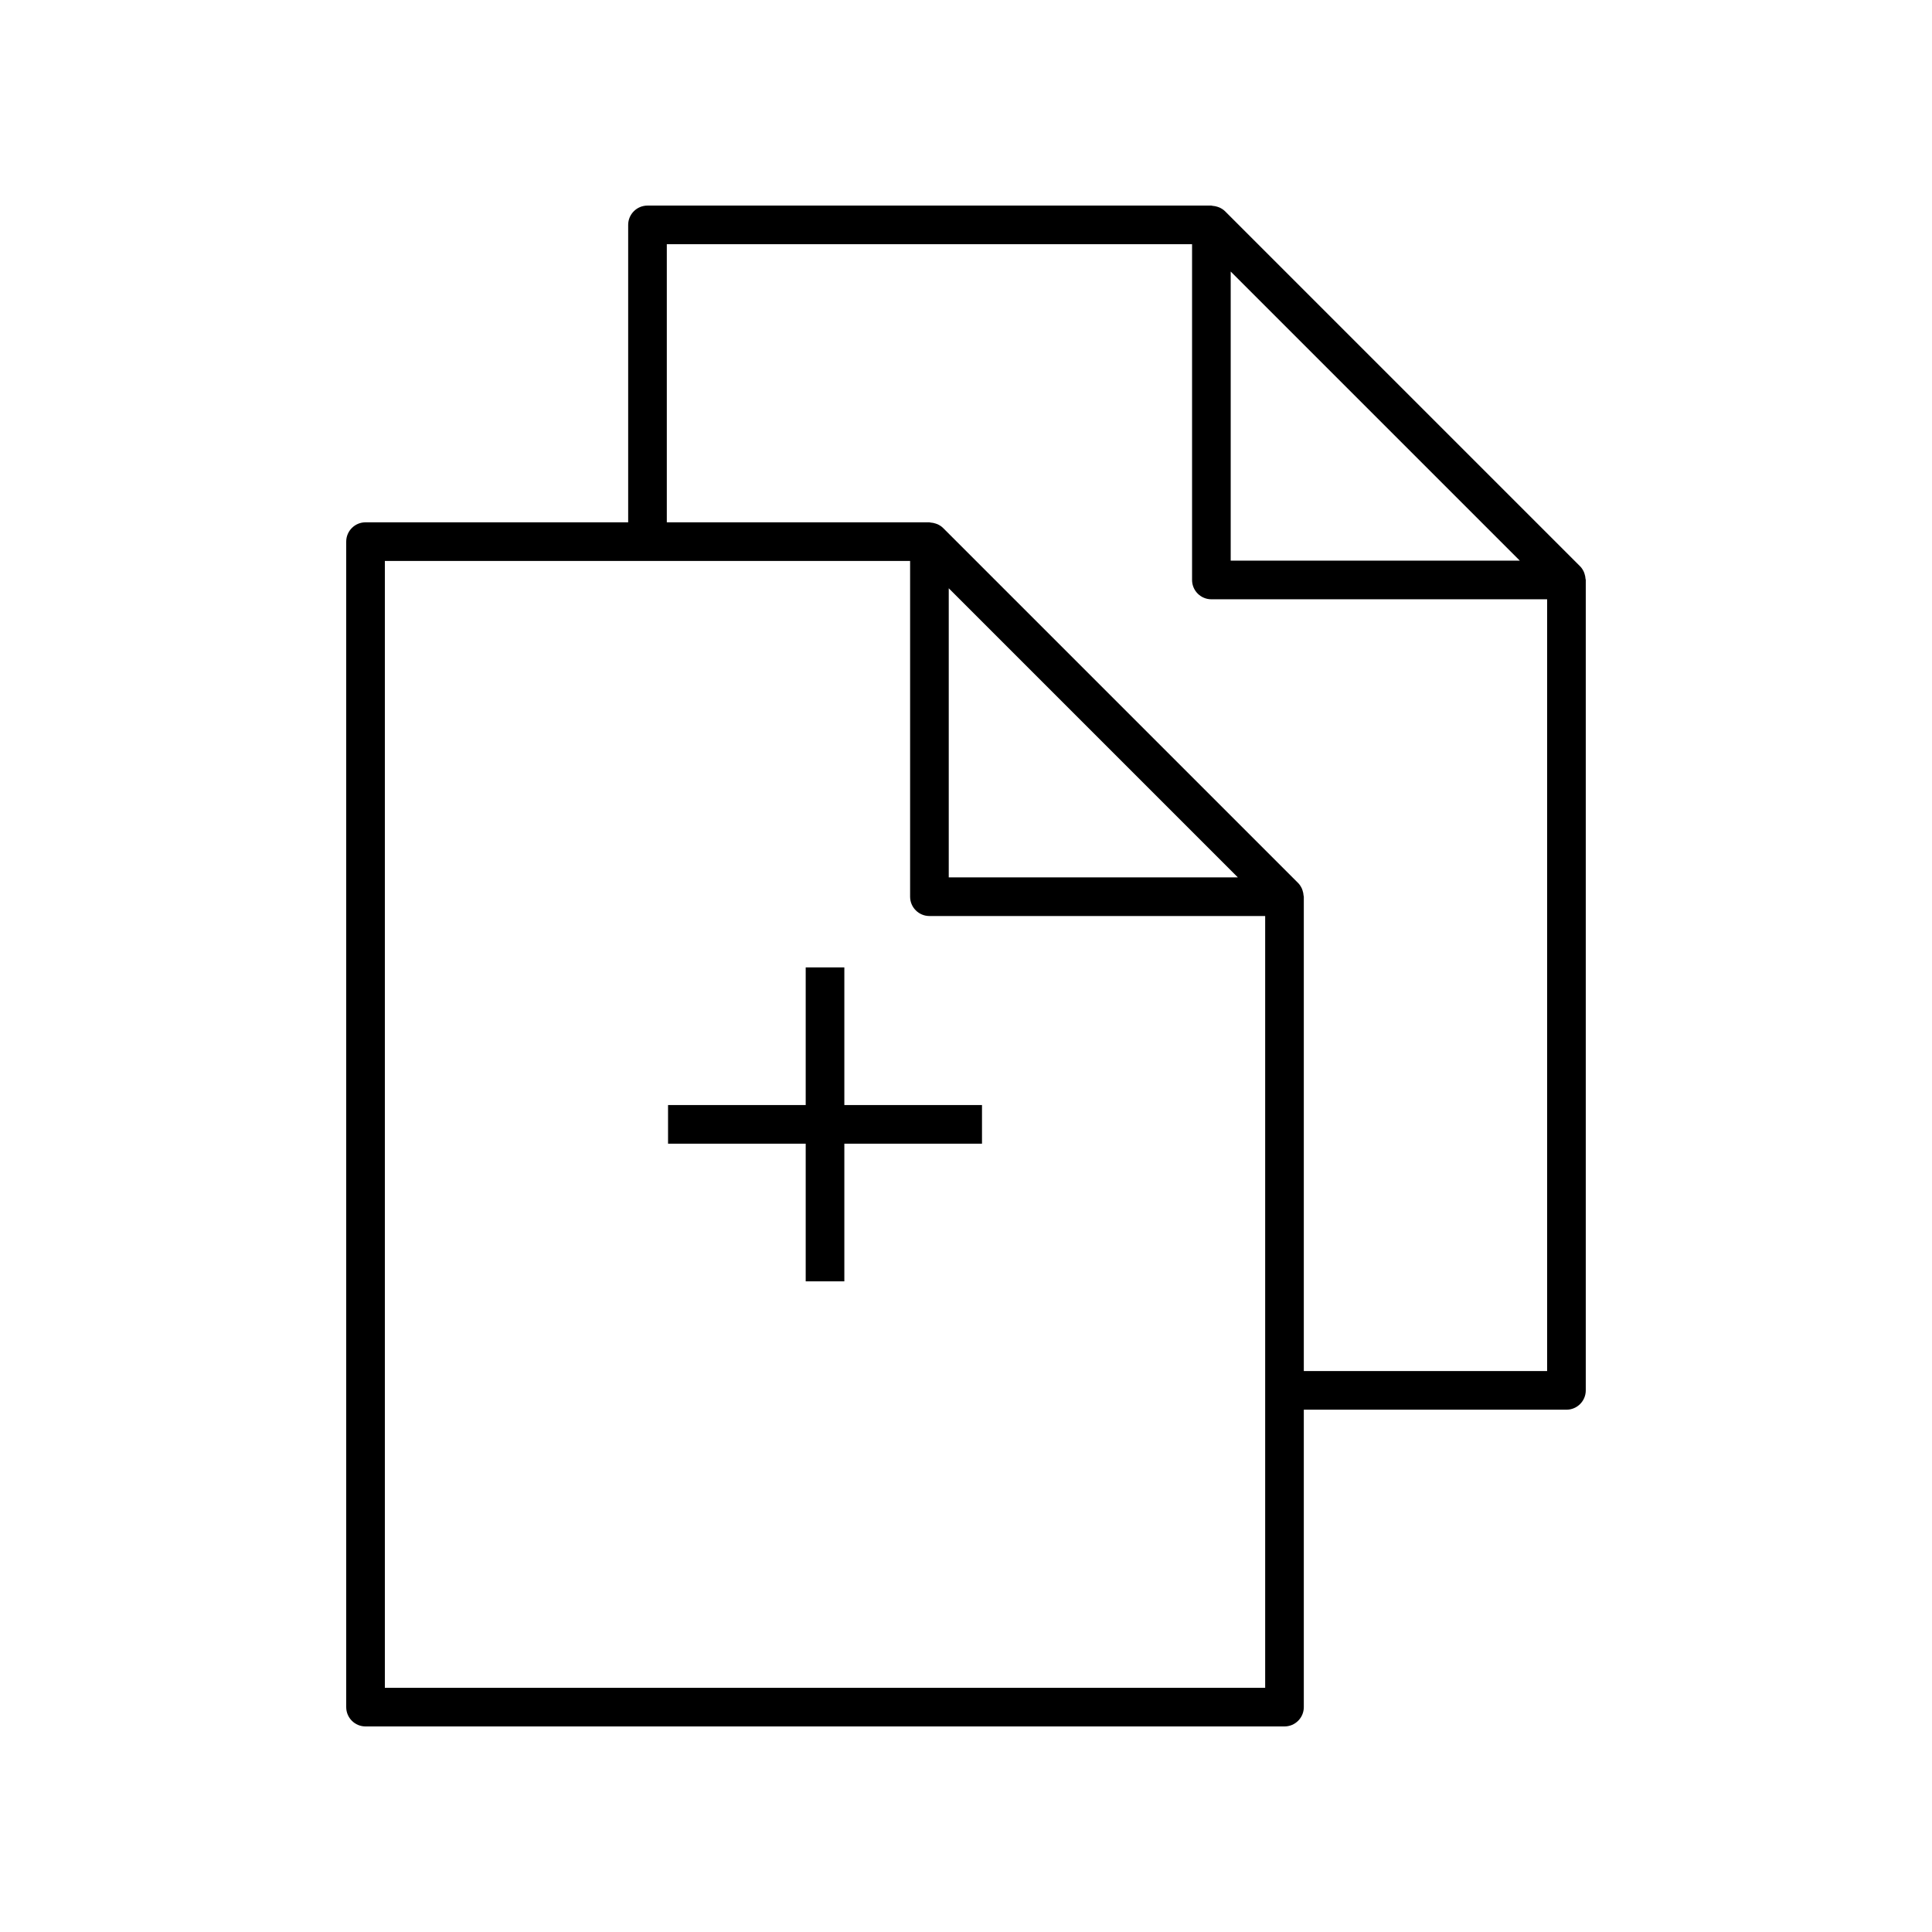
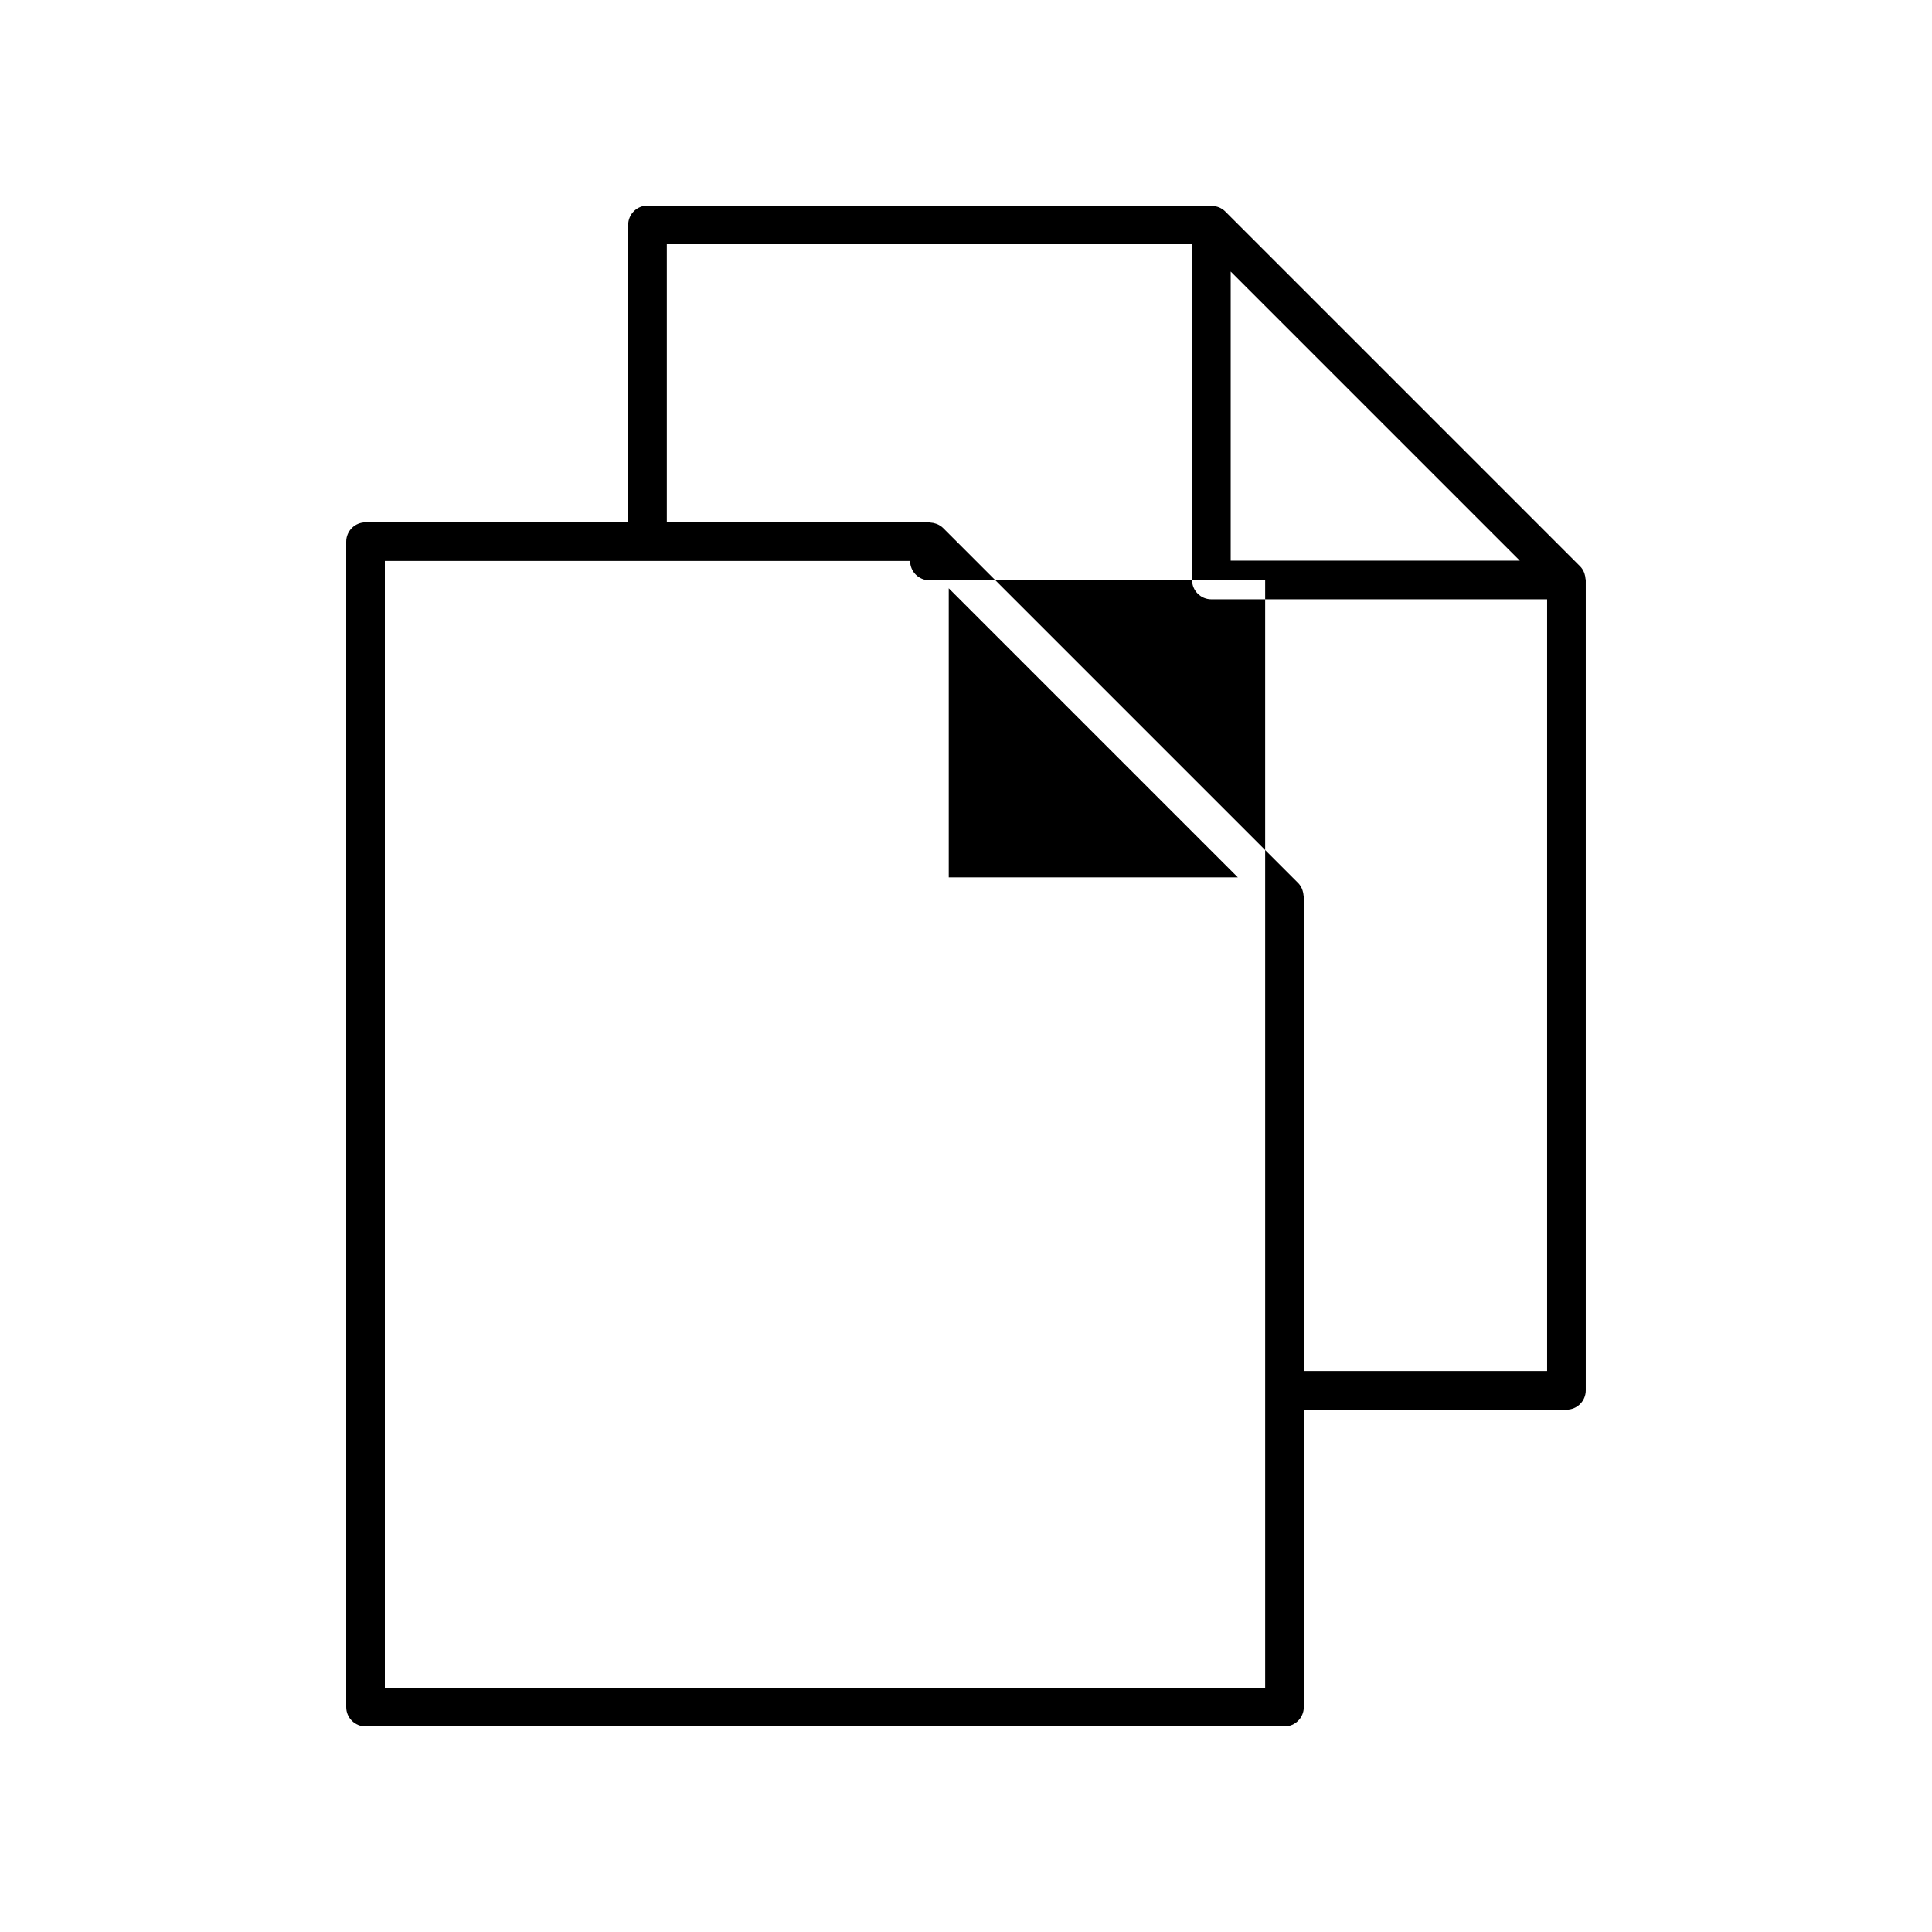
<svg xmlns="http://www.w3.org/2000/svg" version="1.1" id="Layer_1" x="0px" y="0px" width="100px" height="100px" viewBox="0 0 100 100" enable-background="new 0 0 100 100" xml:space="preserve">
  <g>
-     <path d="M82.066,29.956c-0.006-0.088-0.022-0.173-0.051-0.257c-0.012-0.032-0.02-0.063-0.033-0.094   c-0.049-0.106-0.11-0.207-0.196-0.293L63.408,10.934c-0.086-0.085-0.187-0.147-0.293-0.195c-0.031-0.015-0.063-0.023-0.094-0.034   c-0.084-0.028-0.17-0.045-0.258-0.051c-0.021-0.001-0.041-0.013-0.063-0.013H33.514c-0.552,0-1,0.448-1,1v15.394H18.92   c-0.552,0-1,0.448-1,1v60.325c0,0.553,0.448,1,1,1h47.565c0.552,0,1-0.447,1-1V72.966h13.594c0.552,0,1-0.447,1-1V30.019   C82.079,29.997,82.068,29.977,82.066,29.956z M78.665,29.019H63.701V14.055L78.665,29.019z M65.485,87.359H19.92V29.035h13.594   h13.593v17.378c0,0.552,0.448,1,1,1h17.378v24.553V87.359z M49.107,30.449l14.964,14.964H49.107V30.449z M67.485,70.966V46.413   c0-0.022-0.011-0.042-0.013-0.063c-0.006-0.088-0.022-0.173-0.051-0.257c-0.012-0.032-0.02-0.063-0.033-0.094   c-0.049-0.106-0.11-0.207-0.196-0.293L48.814,27.328c-0.086-0.086-0.187-0.147-0.293-0.196c-0.031-0.014-0.062-0.022-0.094-0.033   c-0.084-0.029-0.169-0.046-0.258-0.051c-0.021-0.001-0.041-0.013-0.063-0.013H34.514V12.641h27.187v17.378c0,0.552,0.447,1,1,1   h17.378v39.947H67.485z" />
-     <polygon points="43.703,50.072 41.703,50.072 41.703,57.197 34.578,57.197 34.578,59.197 41.703,59.197 41.703,66.322    43.703,66.322 43.703,59.197 50.828,59.197 50.828,57.197 43.703,57.197  " />
+     <path d="M82.066,29.956c-0.006-0.088-0.022-0.173-0.051-0.257c-0.012-0.032-0.02-0.063-0.033-0.094   c-0.049-0.106-0.11-0.207-0.196-0.293L63.408,10.934c-0.086-0.085-0.187-0.147-0.293-0.195c-0.031-0.015-0.063-0.023-0.094-0.034   c-0.084-0.028-0.17-0.045-0.258-0.051c-0.021-0.001-0.041-0.013-0.063-0.013H33.514c-0.552,0-1,0.448-1,1v15.394H18.92   c-0.552,0-1,0.448-1,1v60.325c0,0.553,0.448,1,1,1h47.565c0.552,0,1-0.447,1-1V72.966h13.594c0.552,0,1-0.447,1-1V30.019   C82.079,29.997,82.068,29.977,82.066,29.956z M78.665,29.019H63.701V14.055L78.665,29.019z M65.485,87.359H19.92V29.035h13.594   h13.593c0,0.552,0.448,1,1,1h17.378v24.553V87.359z M49.107,30.449l14.964,14.964H49.107V30.449z M67.485,70.966V46.413   c0-0.022-0.011-0.042-0.013-0.063c-0.006-0.088-0.022-0.173-0.051-0.257c-0.012-0.032-0.02-0.063-0.033-0.094   c-0.049-0.106-0.11-0.207-0.196-0.293L48.814,27.328c-0.086-0.086-0.187-0.147-0.293-0.196c-0.031-0.014-0.062-0.022-0.094-0.033   c-0.084-0.029-0.169-0.046-0.258-0.051c-0.021-0.001-0.041-0.013-0.063-0.013H34.514V12.641h27.187v17.378c0,0.552,0.447,1,1,1   h17.378v39.947H67.485z" />
  </g>
</svg>